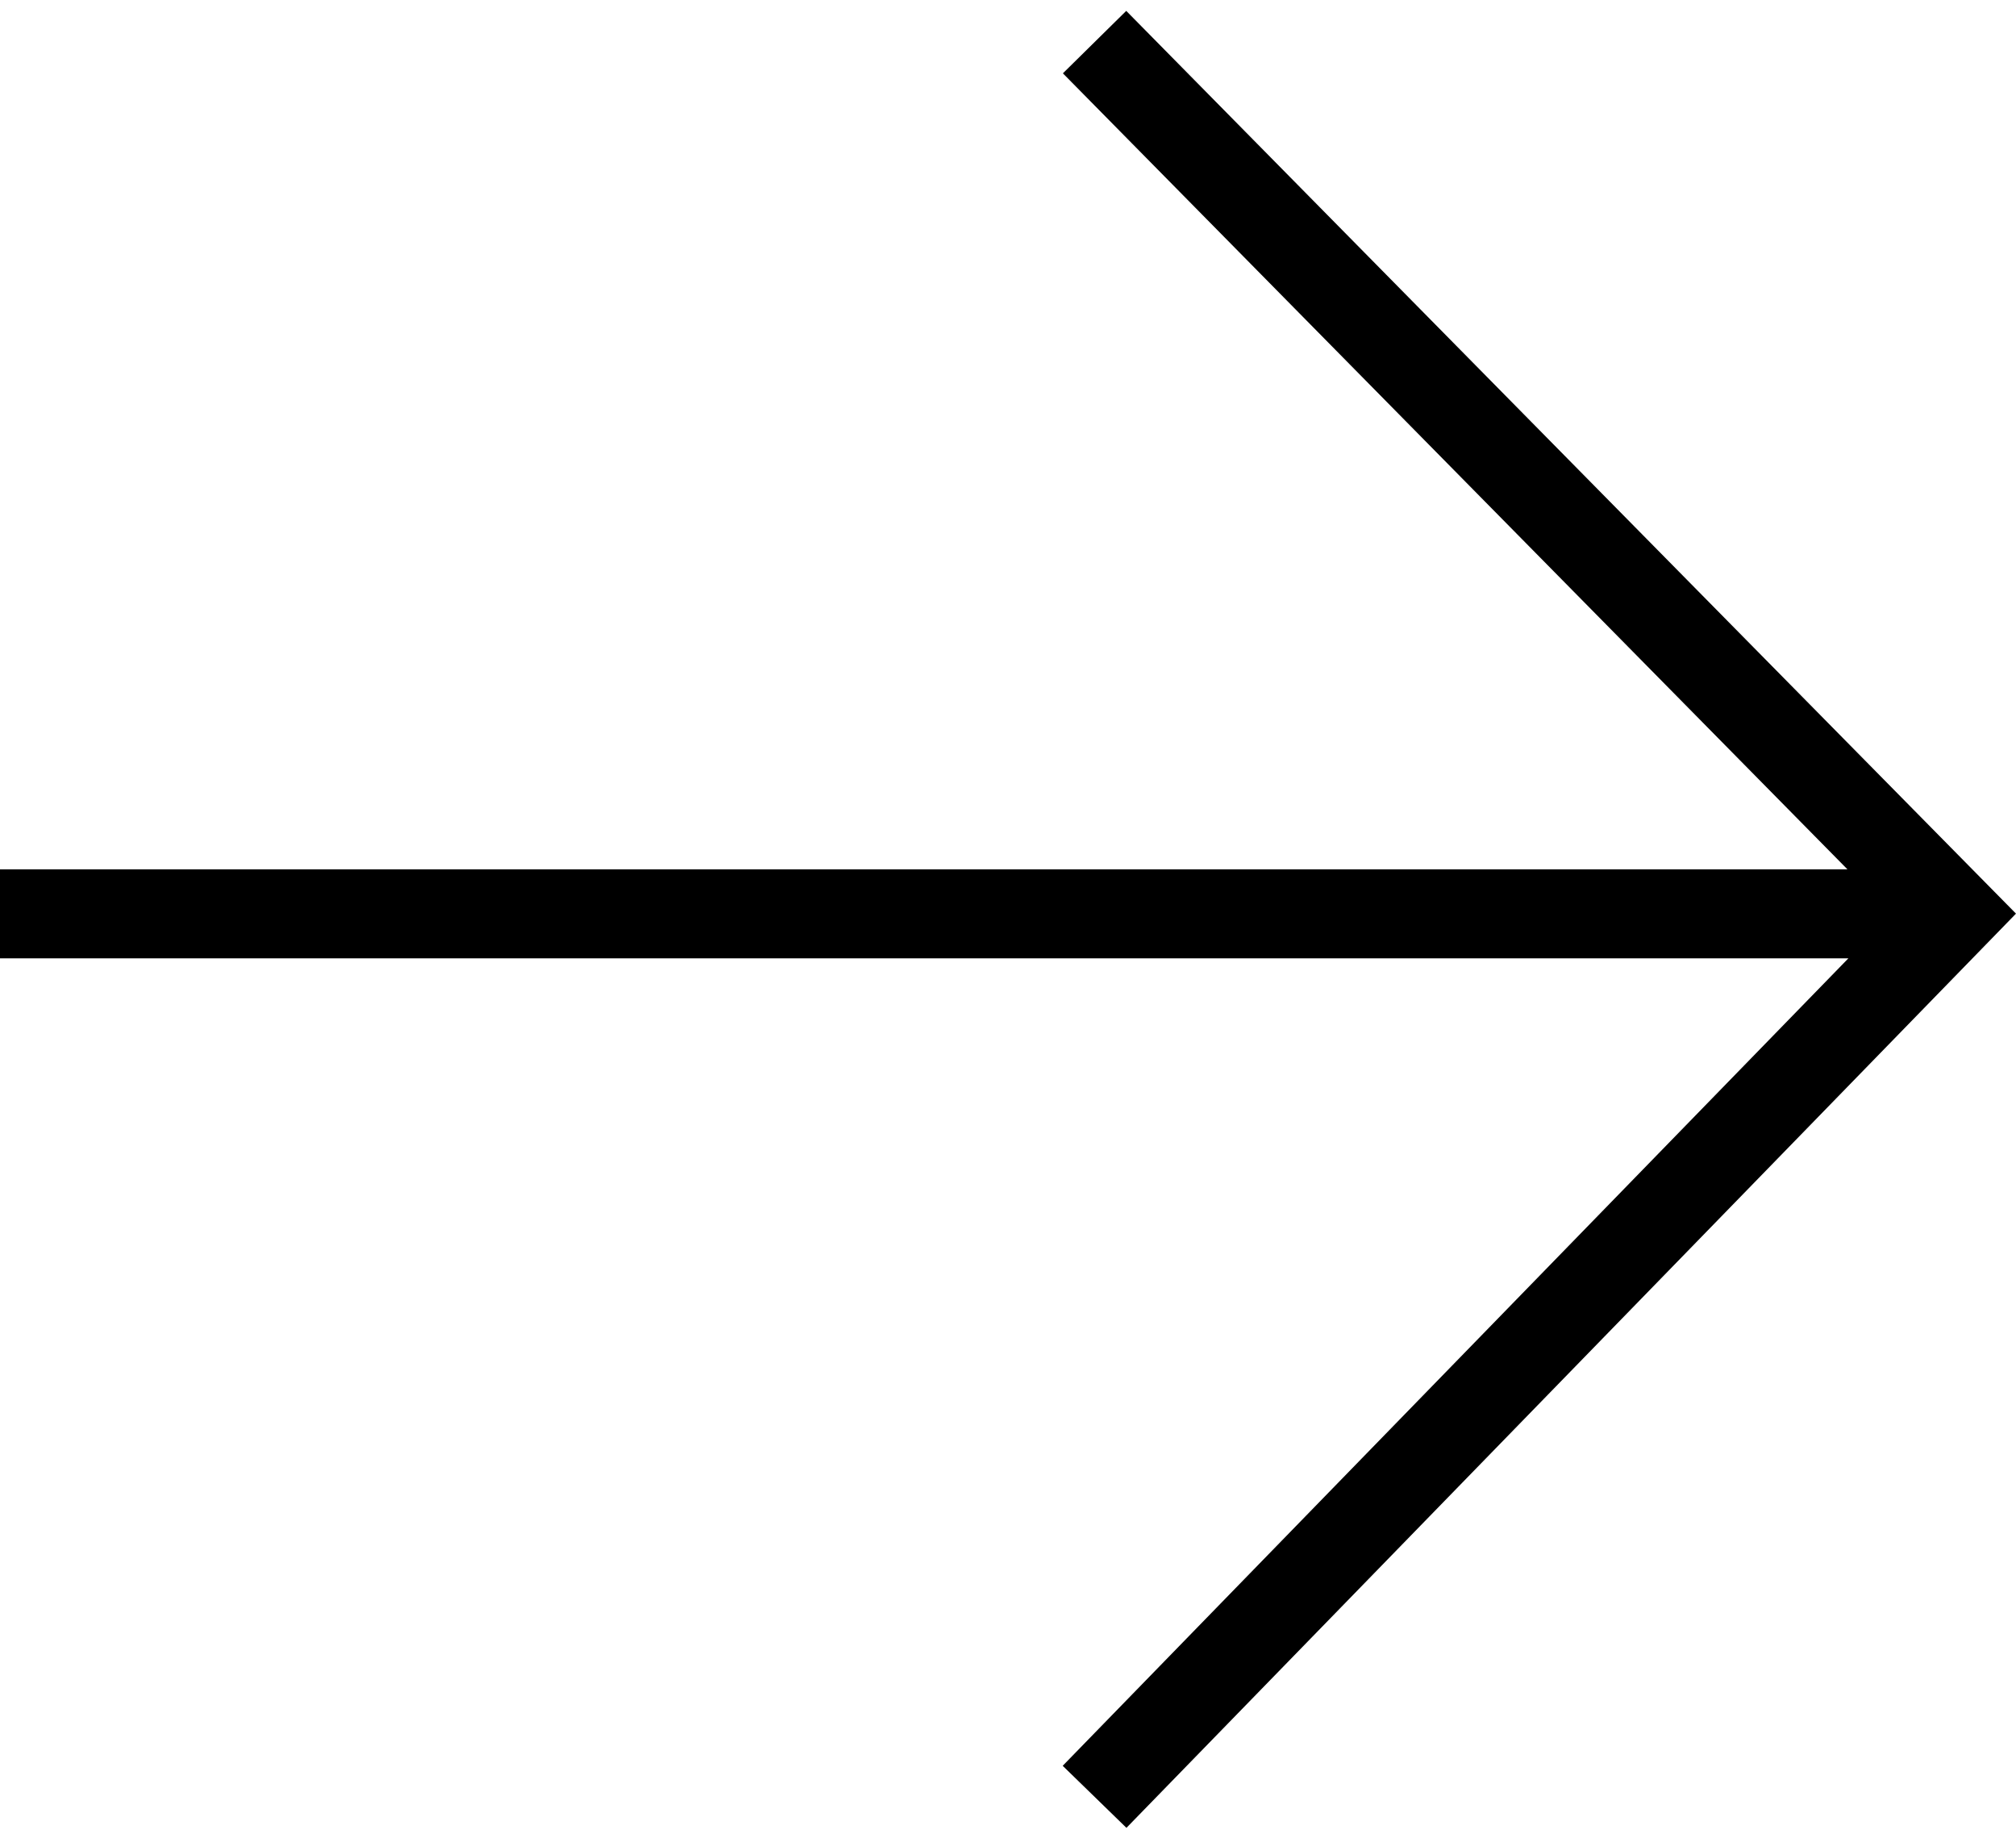
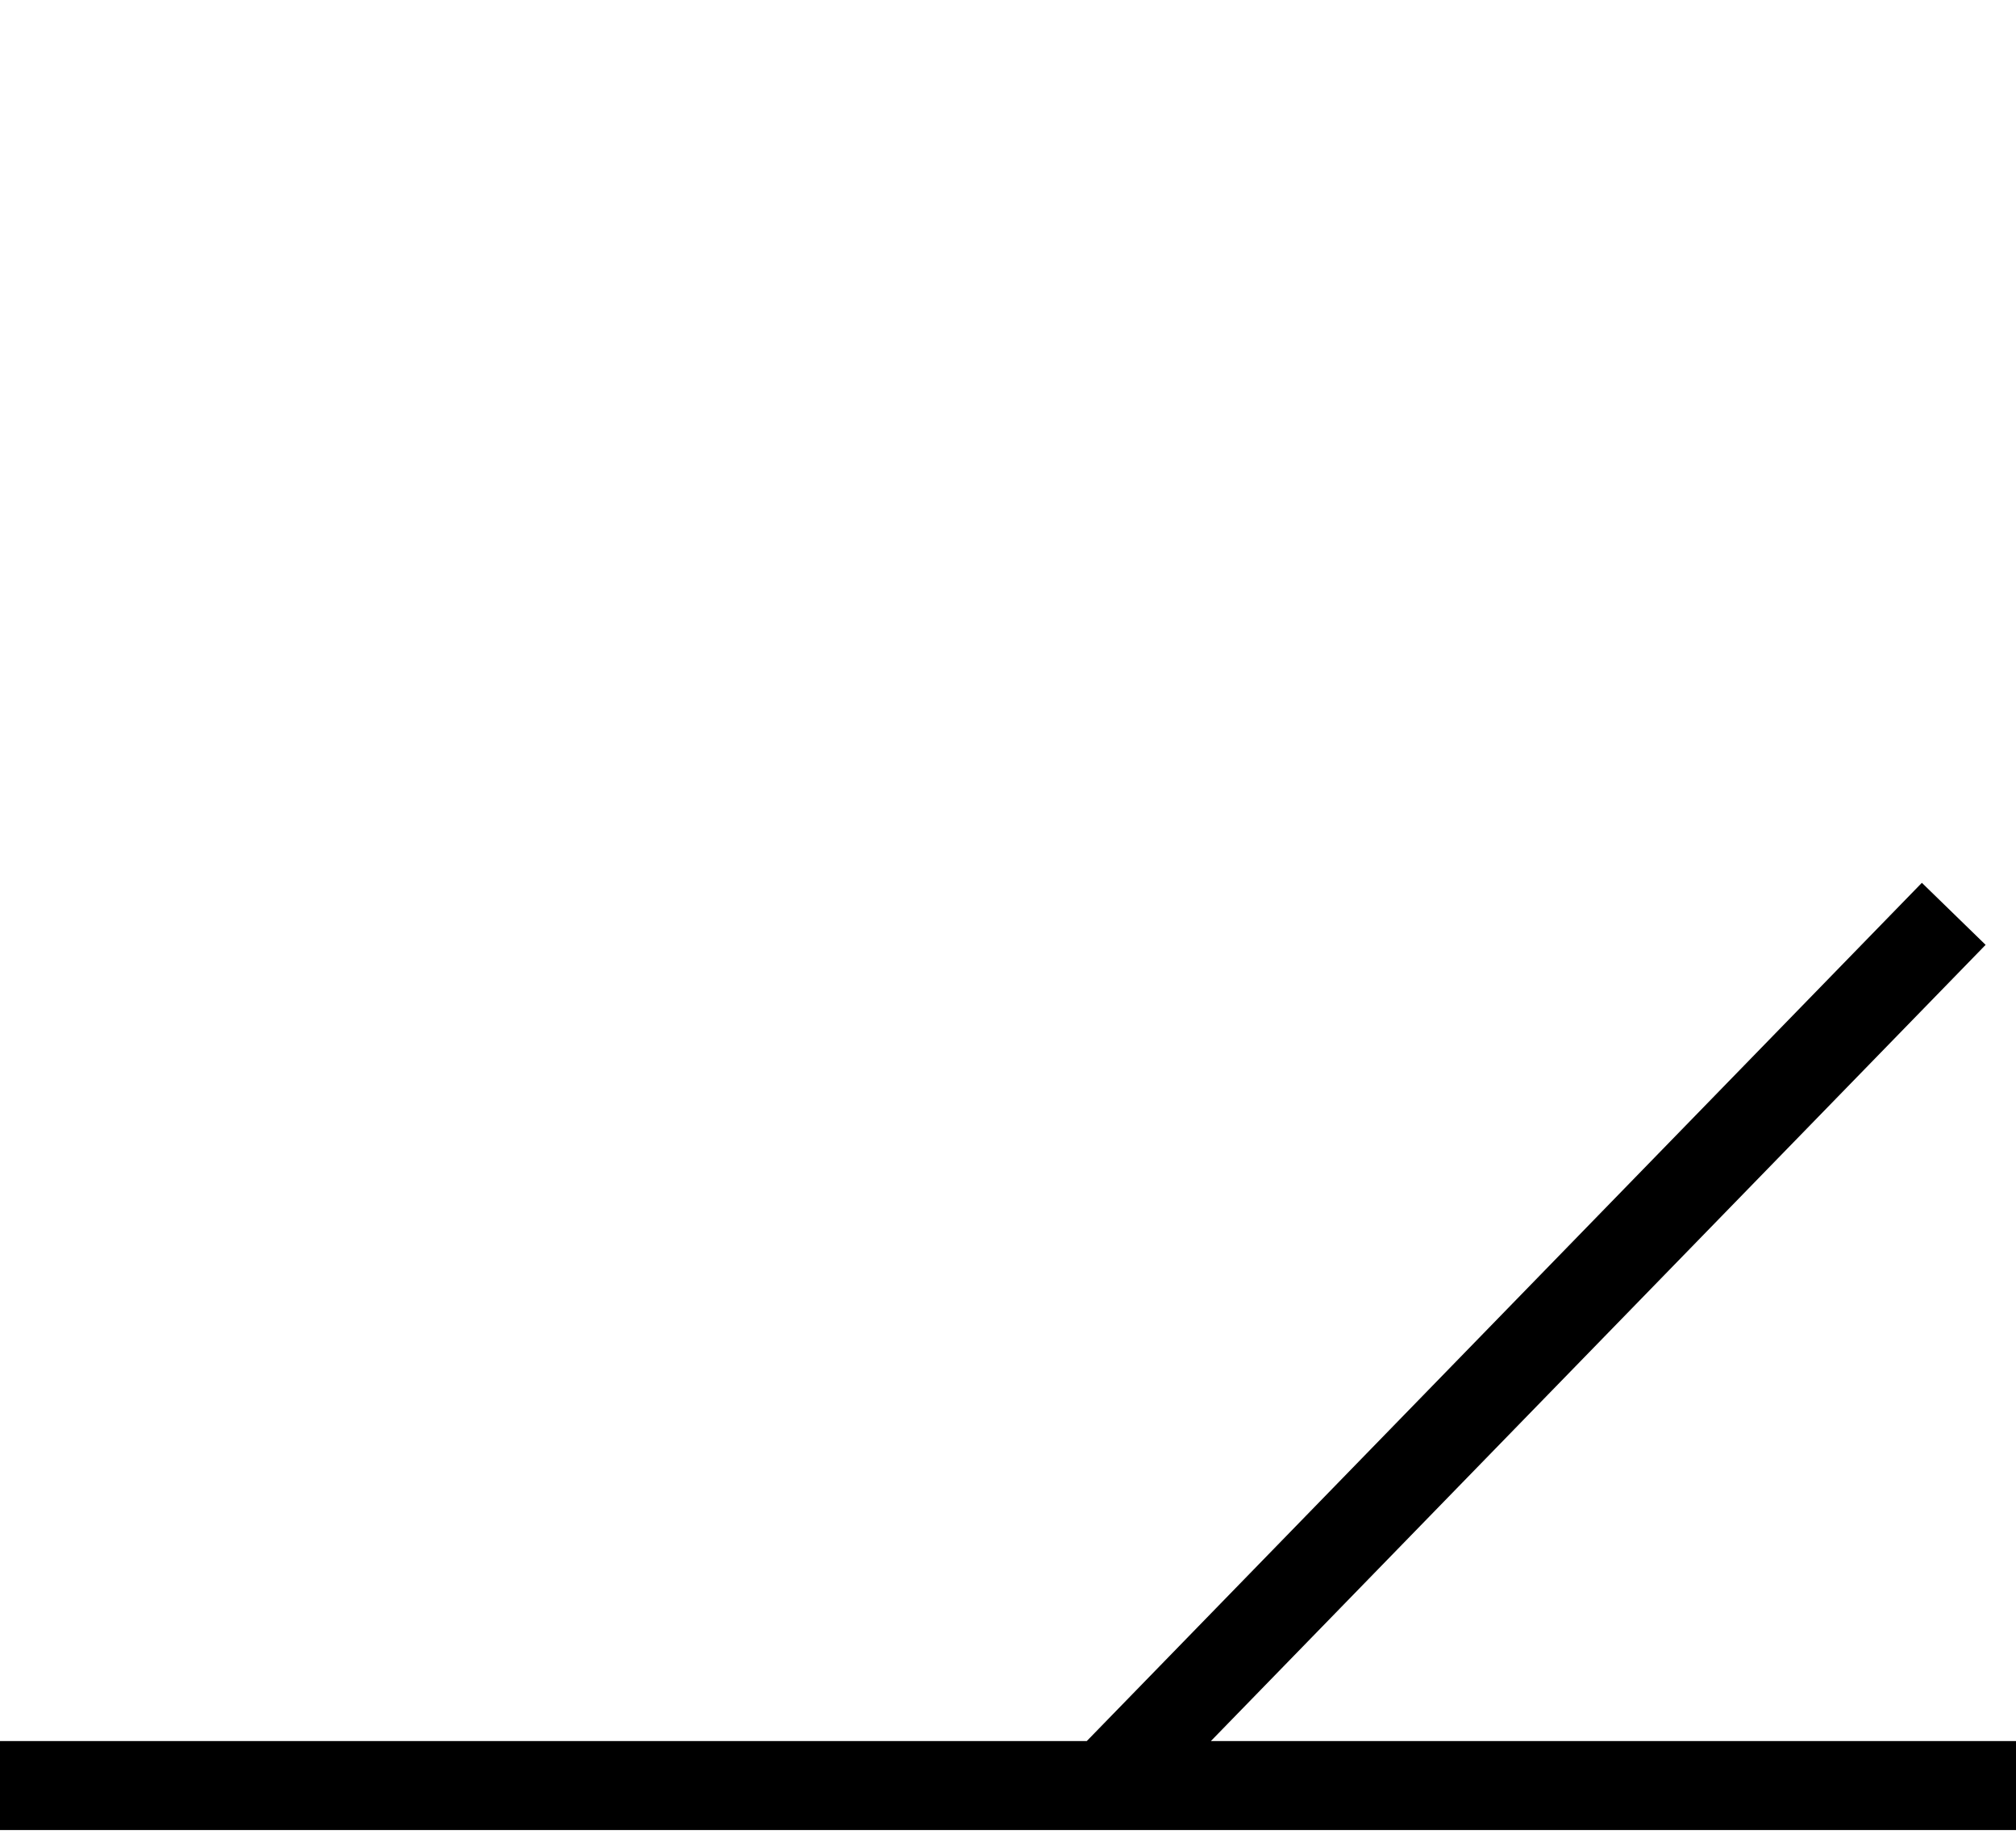
<svg xmlns="http://www.w3.org/2000/svg" data-name="Layer 1" viewBox="0 0 34 30.64" width="34" height="31">
-   <path d="M18.46 30.12l14.49-14.89L18.46.53m13.59 14.7H0" fill="none" stroke="#000" stroke-miterlimit="10" stroke-width="1.5" />
+   <path d="M18.46 30.12l14.49-14.89m13.59 14.7H0" fill="none" stroke="#000" stroke-miterlimit="10" stroke-width="1.5" />
</svg>